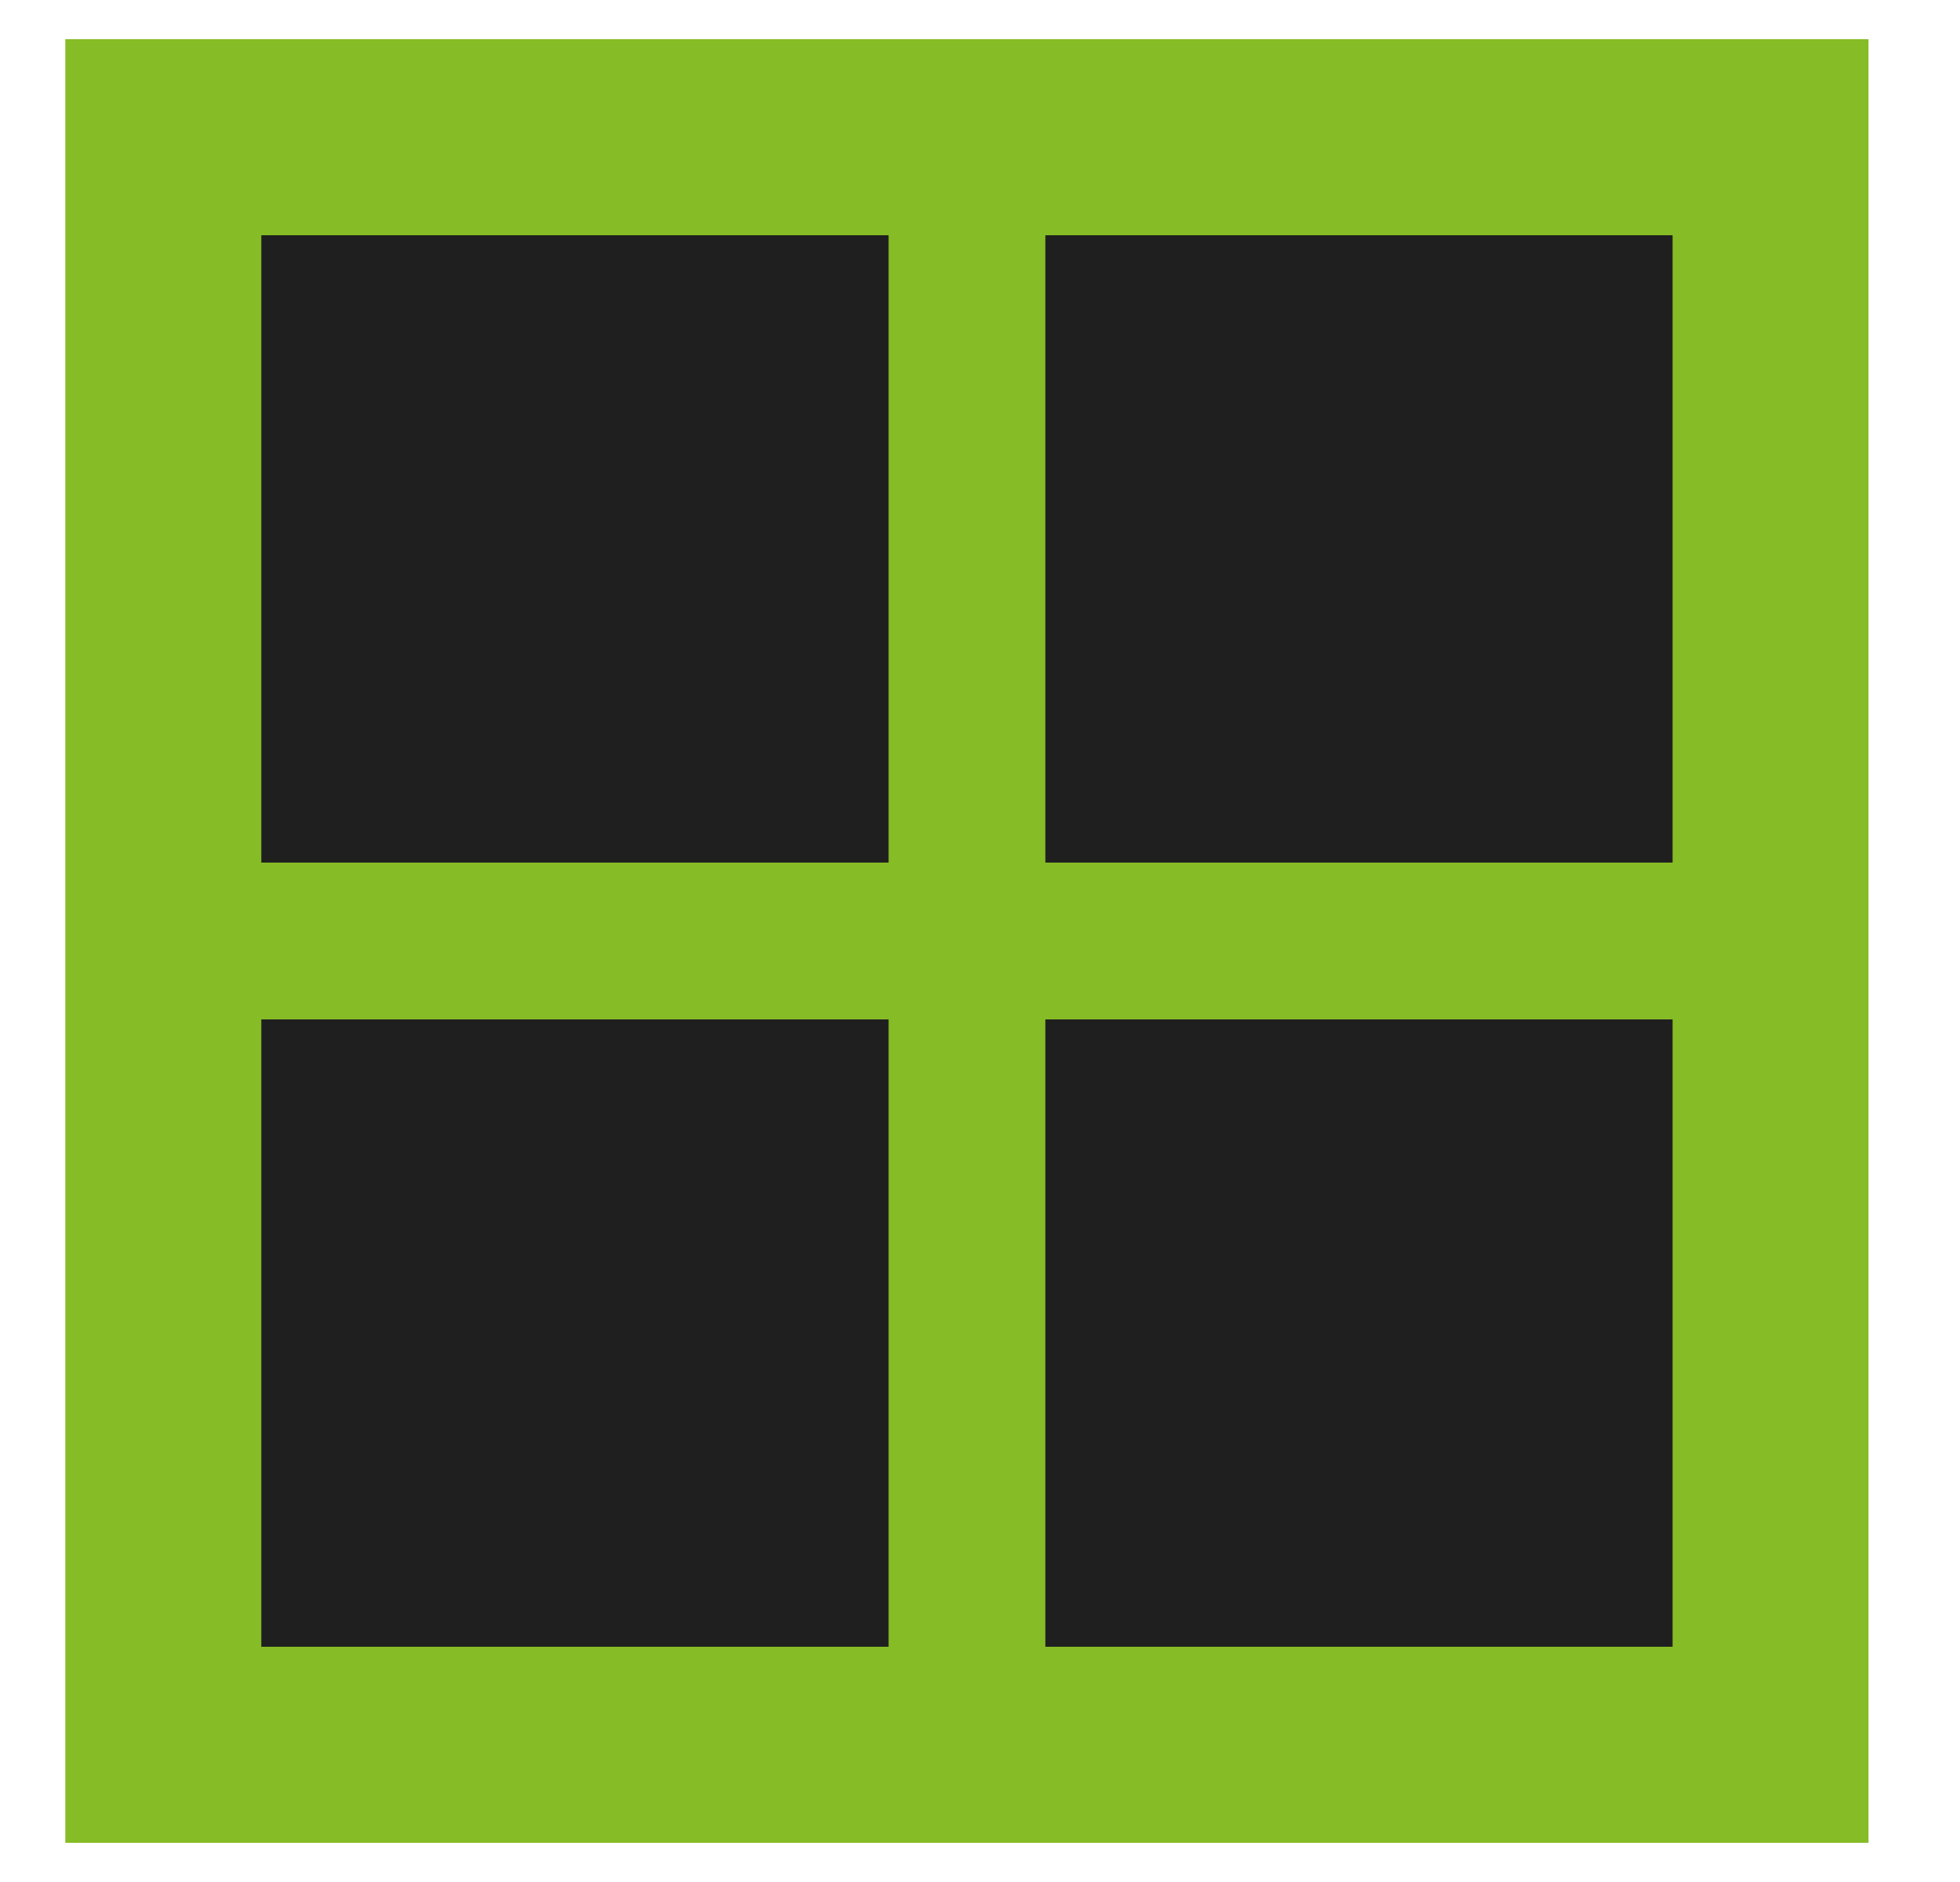
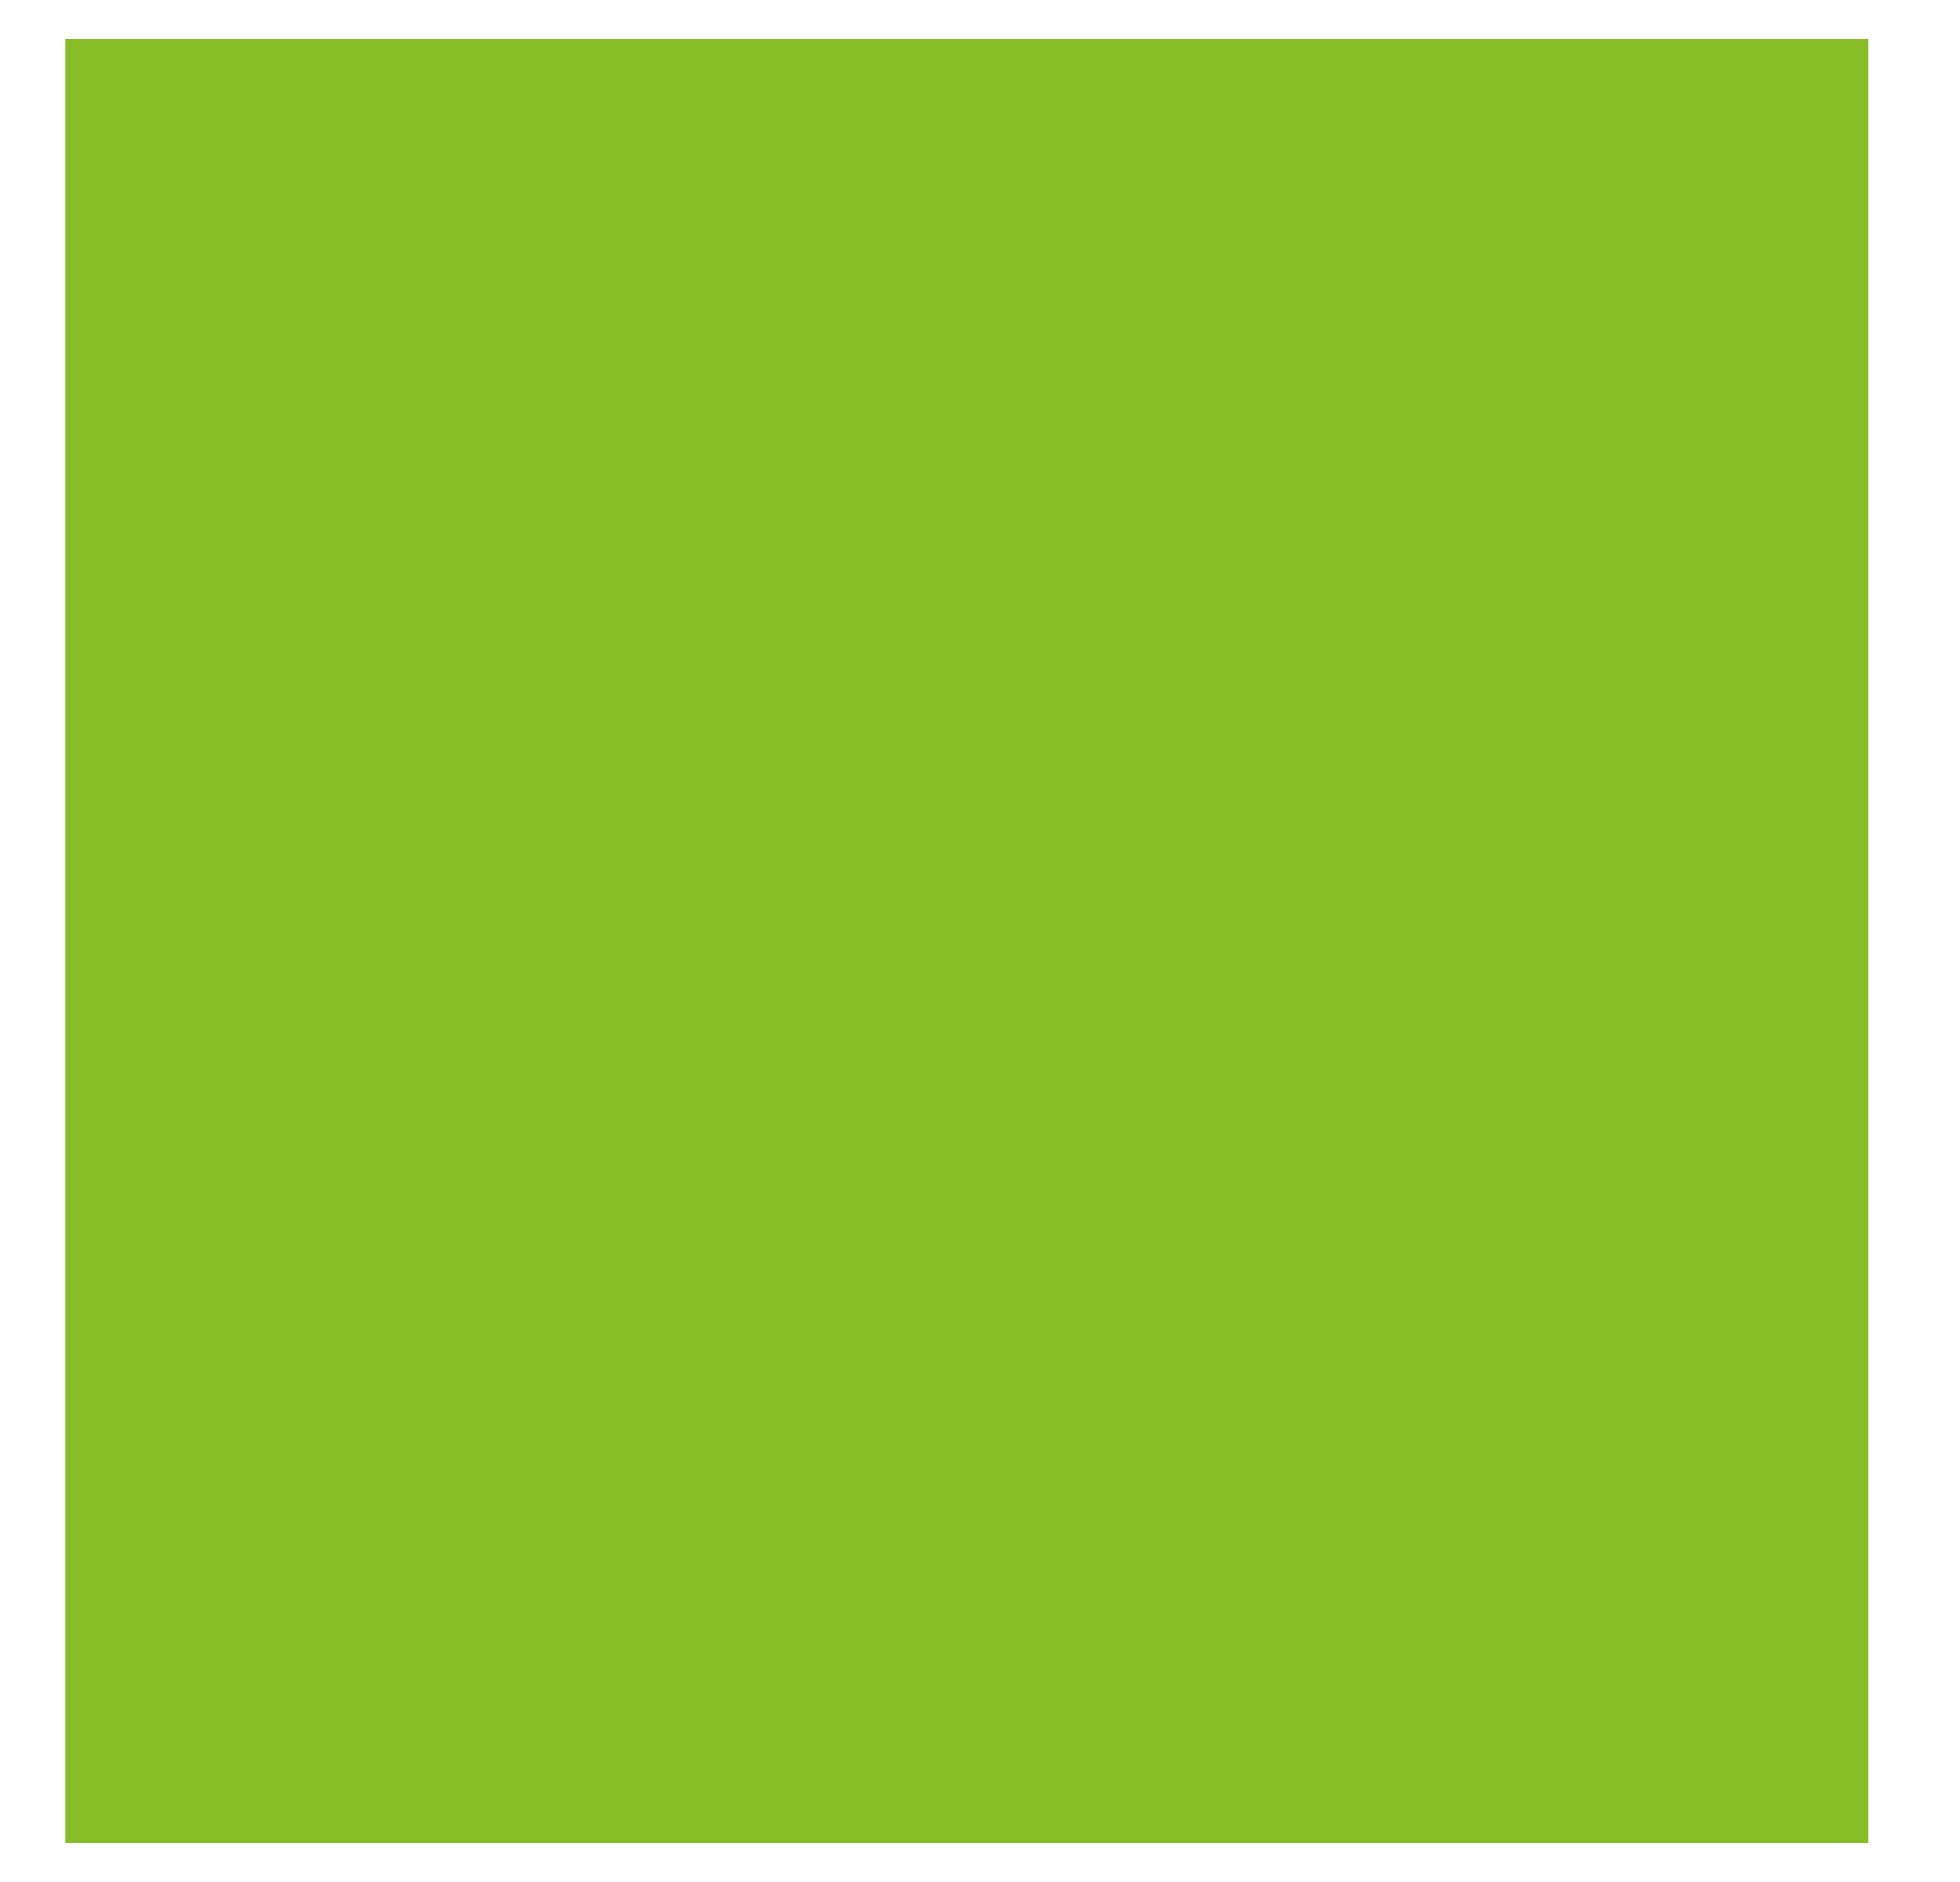
<svg xmlns="http://www.w3.org/2000/svg" width="25" height="24" viewBox="0 0 25 24" fill="none">
  <g id="Grid View">
    <rect x="0.833" y="0.5" width="23" height="23" fill="#86BC25" />
-     <path id="Vector" d="M3.333 11V3H11.334V11H3.333ZM3.333 21V13H11.334V21H3.333ZM13.334 11V3H21.334V11H13.334ZM13.334 21V13H21.334V21H13.334Z" fill="#1F1F1F" />
  </g>
</svg>